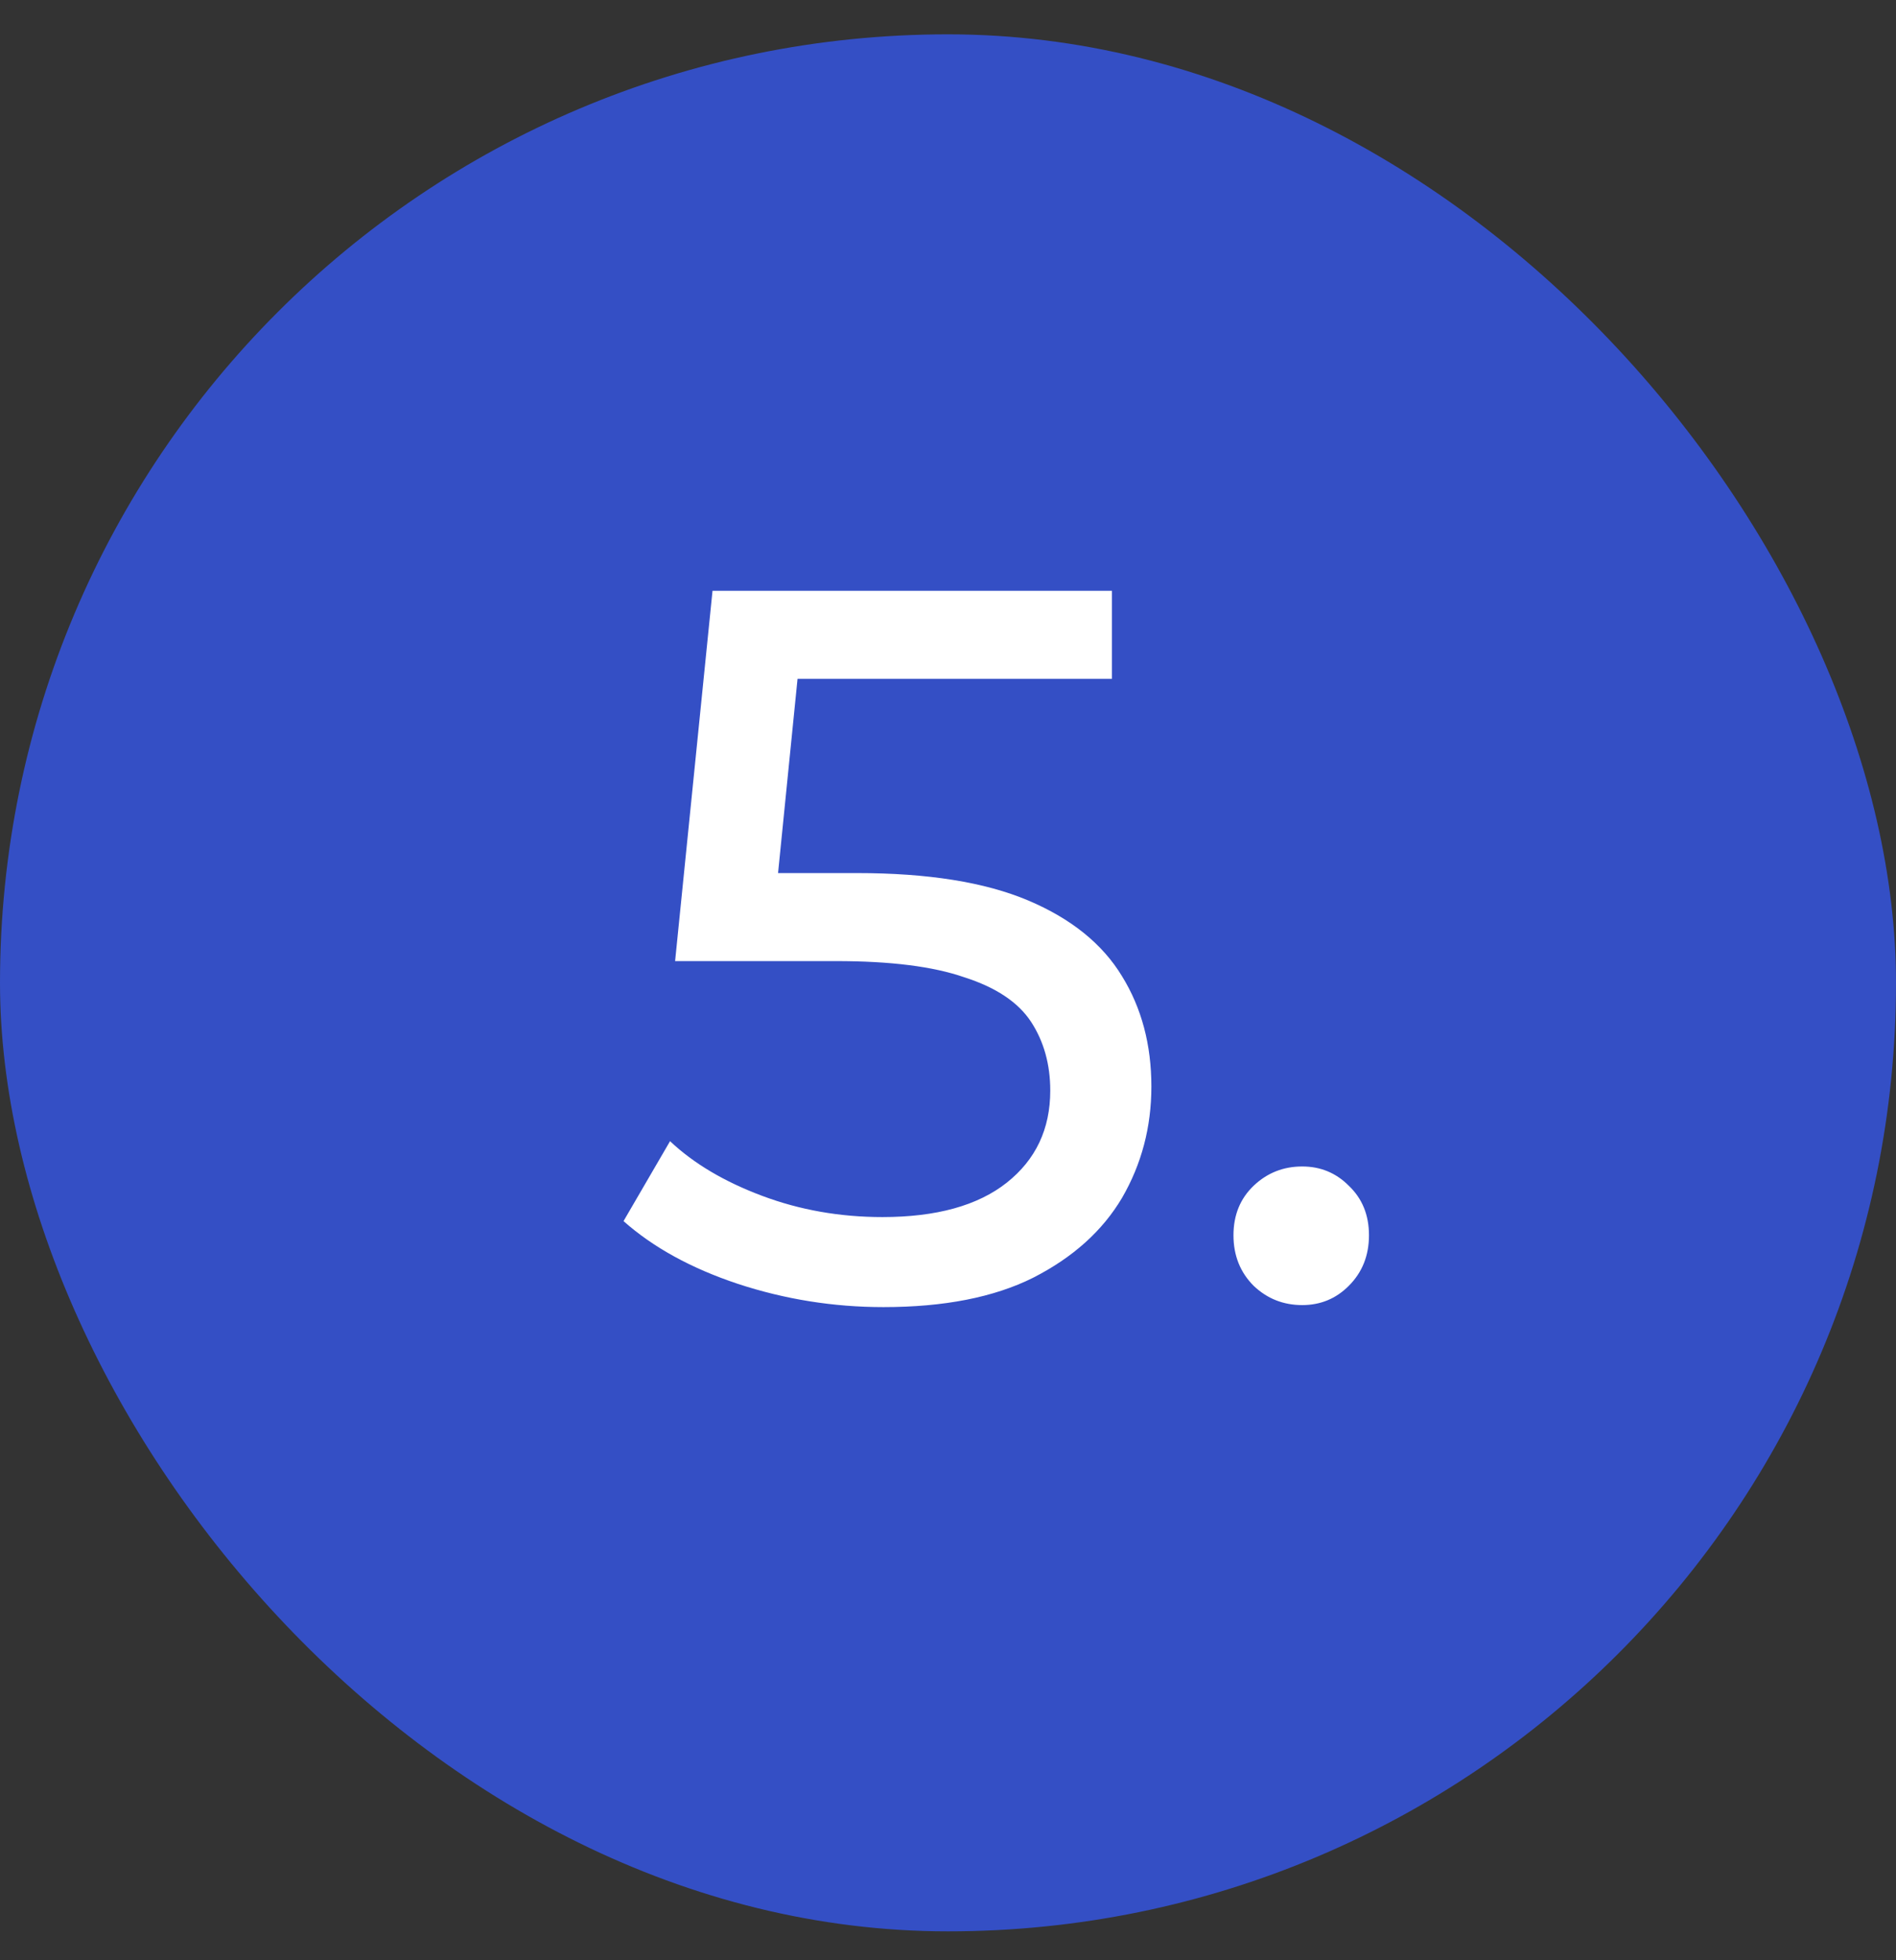
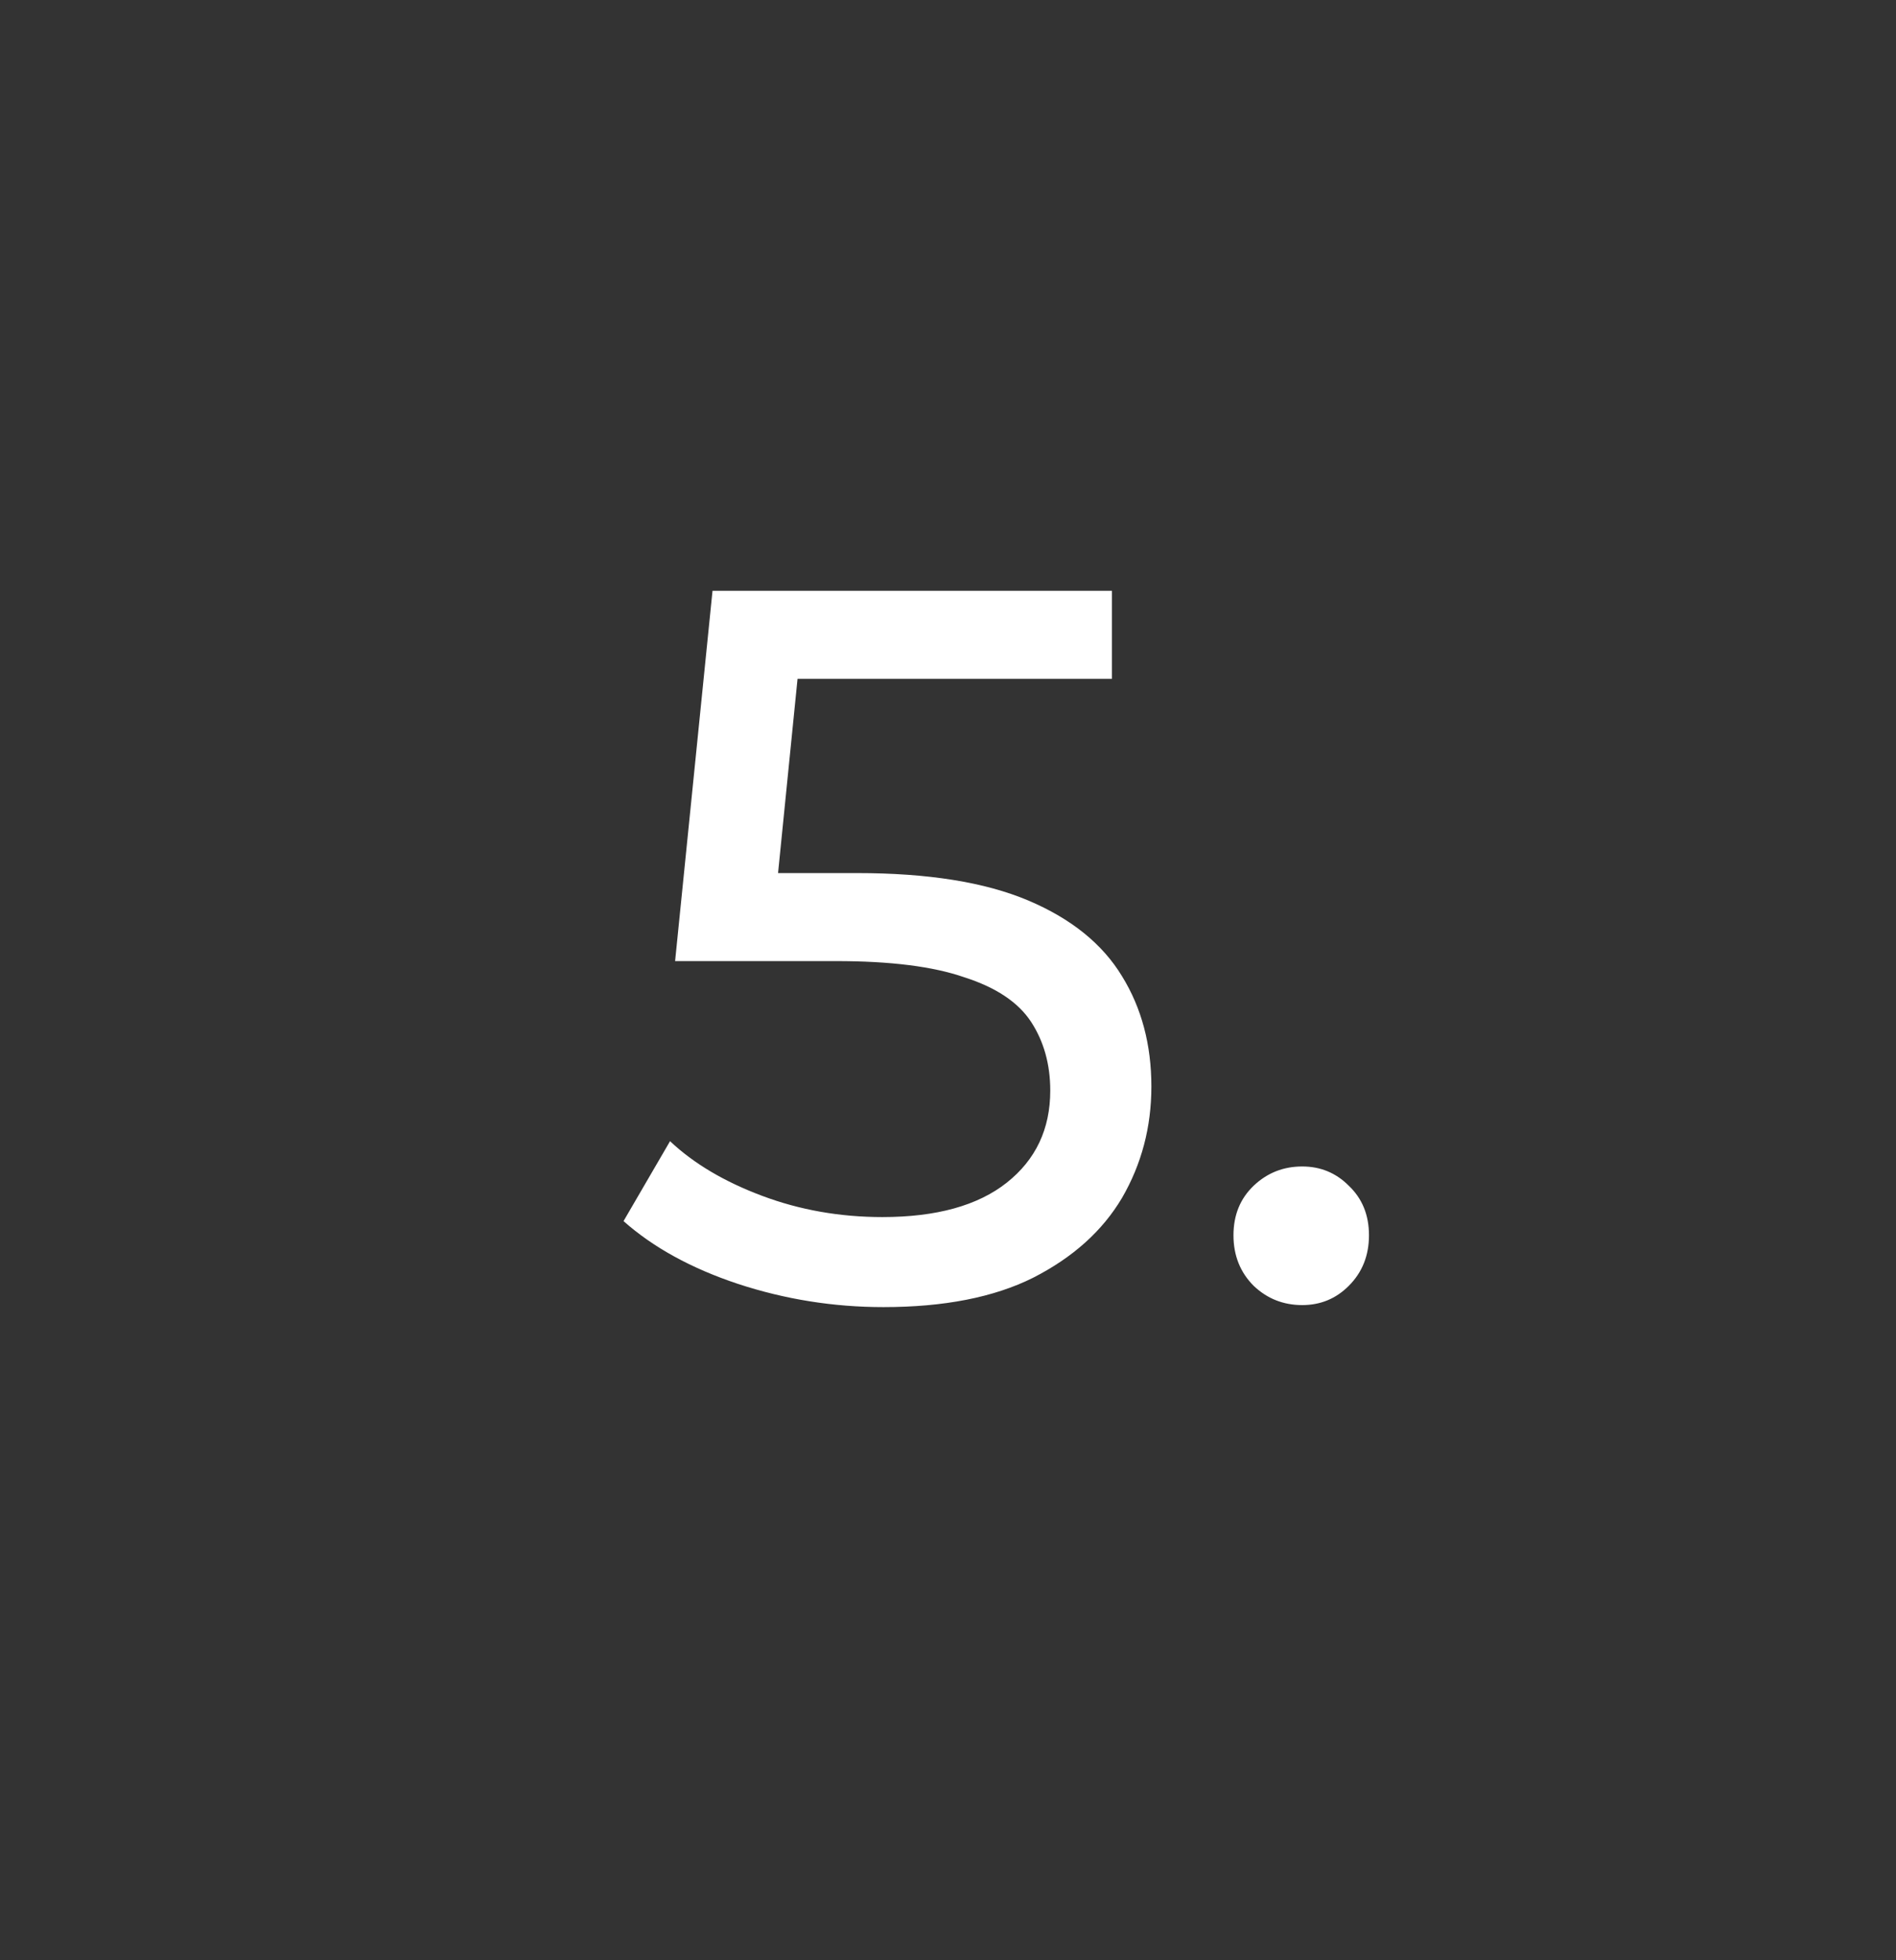
<svg xmlns="http://www.w3.org/2000/svg" width="30" height="31" viewBox="0 0 30 31" fill="none">
  <rect x="0" y="0" width="30" height="31" fill="#333333" stroke="none" />
-   <rect y="0.543" width="30" height="30" rx="15" fill="#344FC5" />
  <path d="M13.978 20.671C13.188 20.671 12.42 20.548 11.674 20.303C10.938 20.058 10.335 19.727 9.866 19.311L10.602 18.047C10.975 18.399 11.46 18.687 12.058 18.911C12.655 19.135 13.29 19.247 13.962 19.247C14.815 19.247 15.471 19.066 15.93 18.703C16.388 18.34 16.618 17.855 16.618 17.247C16.618 16.831 16.516 16.468 16.314 16.159C16.111 15.85 15.759 15.615 15.258 15.455C14.767 15.284 14.09 15.199 13.226 15.199H10.682L11.274 9.343H17.594V10.735H11.866L12.698 9.951L12.234 14.575L11.402 13.807H13.562C14.682 13.807 15.583 13.951 16.266 14.239C16.948 14.527 17.444 14.927 17.754 15.439C18.063 15.94 18.218 16.522 18.218 17.183C18.218 17.823 18.063 18.41 17.754 18.943C17.444 19.466 16.975 19.887 16.346 20.207C15.727 20.516 14.938 20.671 13.978 20.671ZM20.605 20.639C20.307 20.639 20.051 20.538 19.837 20.335C19.624 20.122 19.517 19.855 19.517 19.535C19.517 19.215 19.624 18.954 19.837 18.751C20.051 18.548 20.307 18.447 20.605 18.447C20.893 18.447 21.139 18.548 21.341 18.751C21.555 18.954 21.661 19.215 21.661 19.535C21.661 19.855 21.555 20.122 21.341 20.335C21.139 20.538 20.893 20.639 20.605 20.639Z" fill="white" />
</svg>